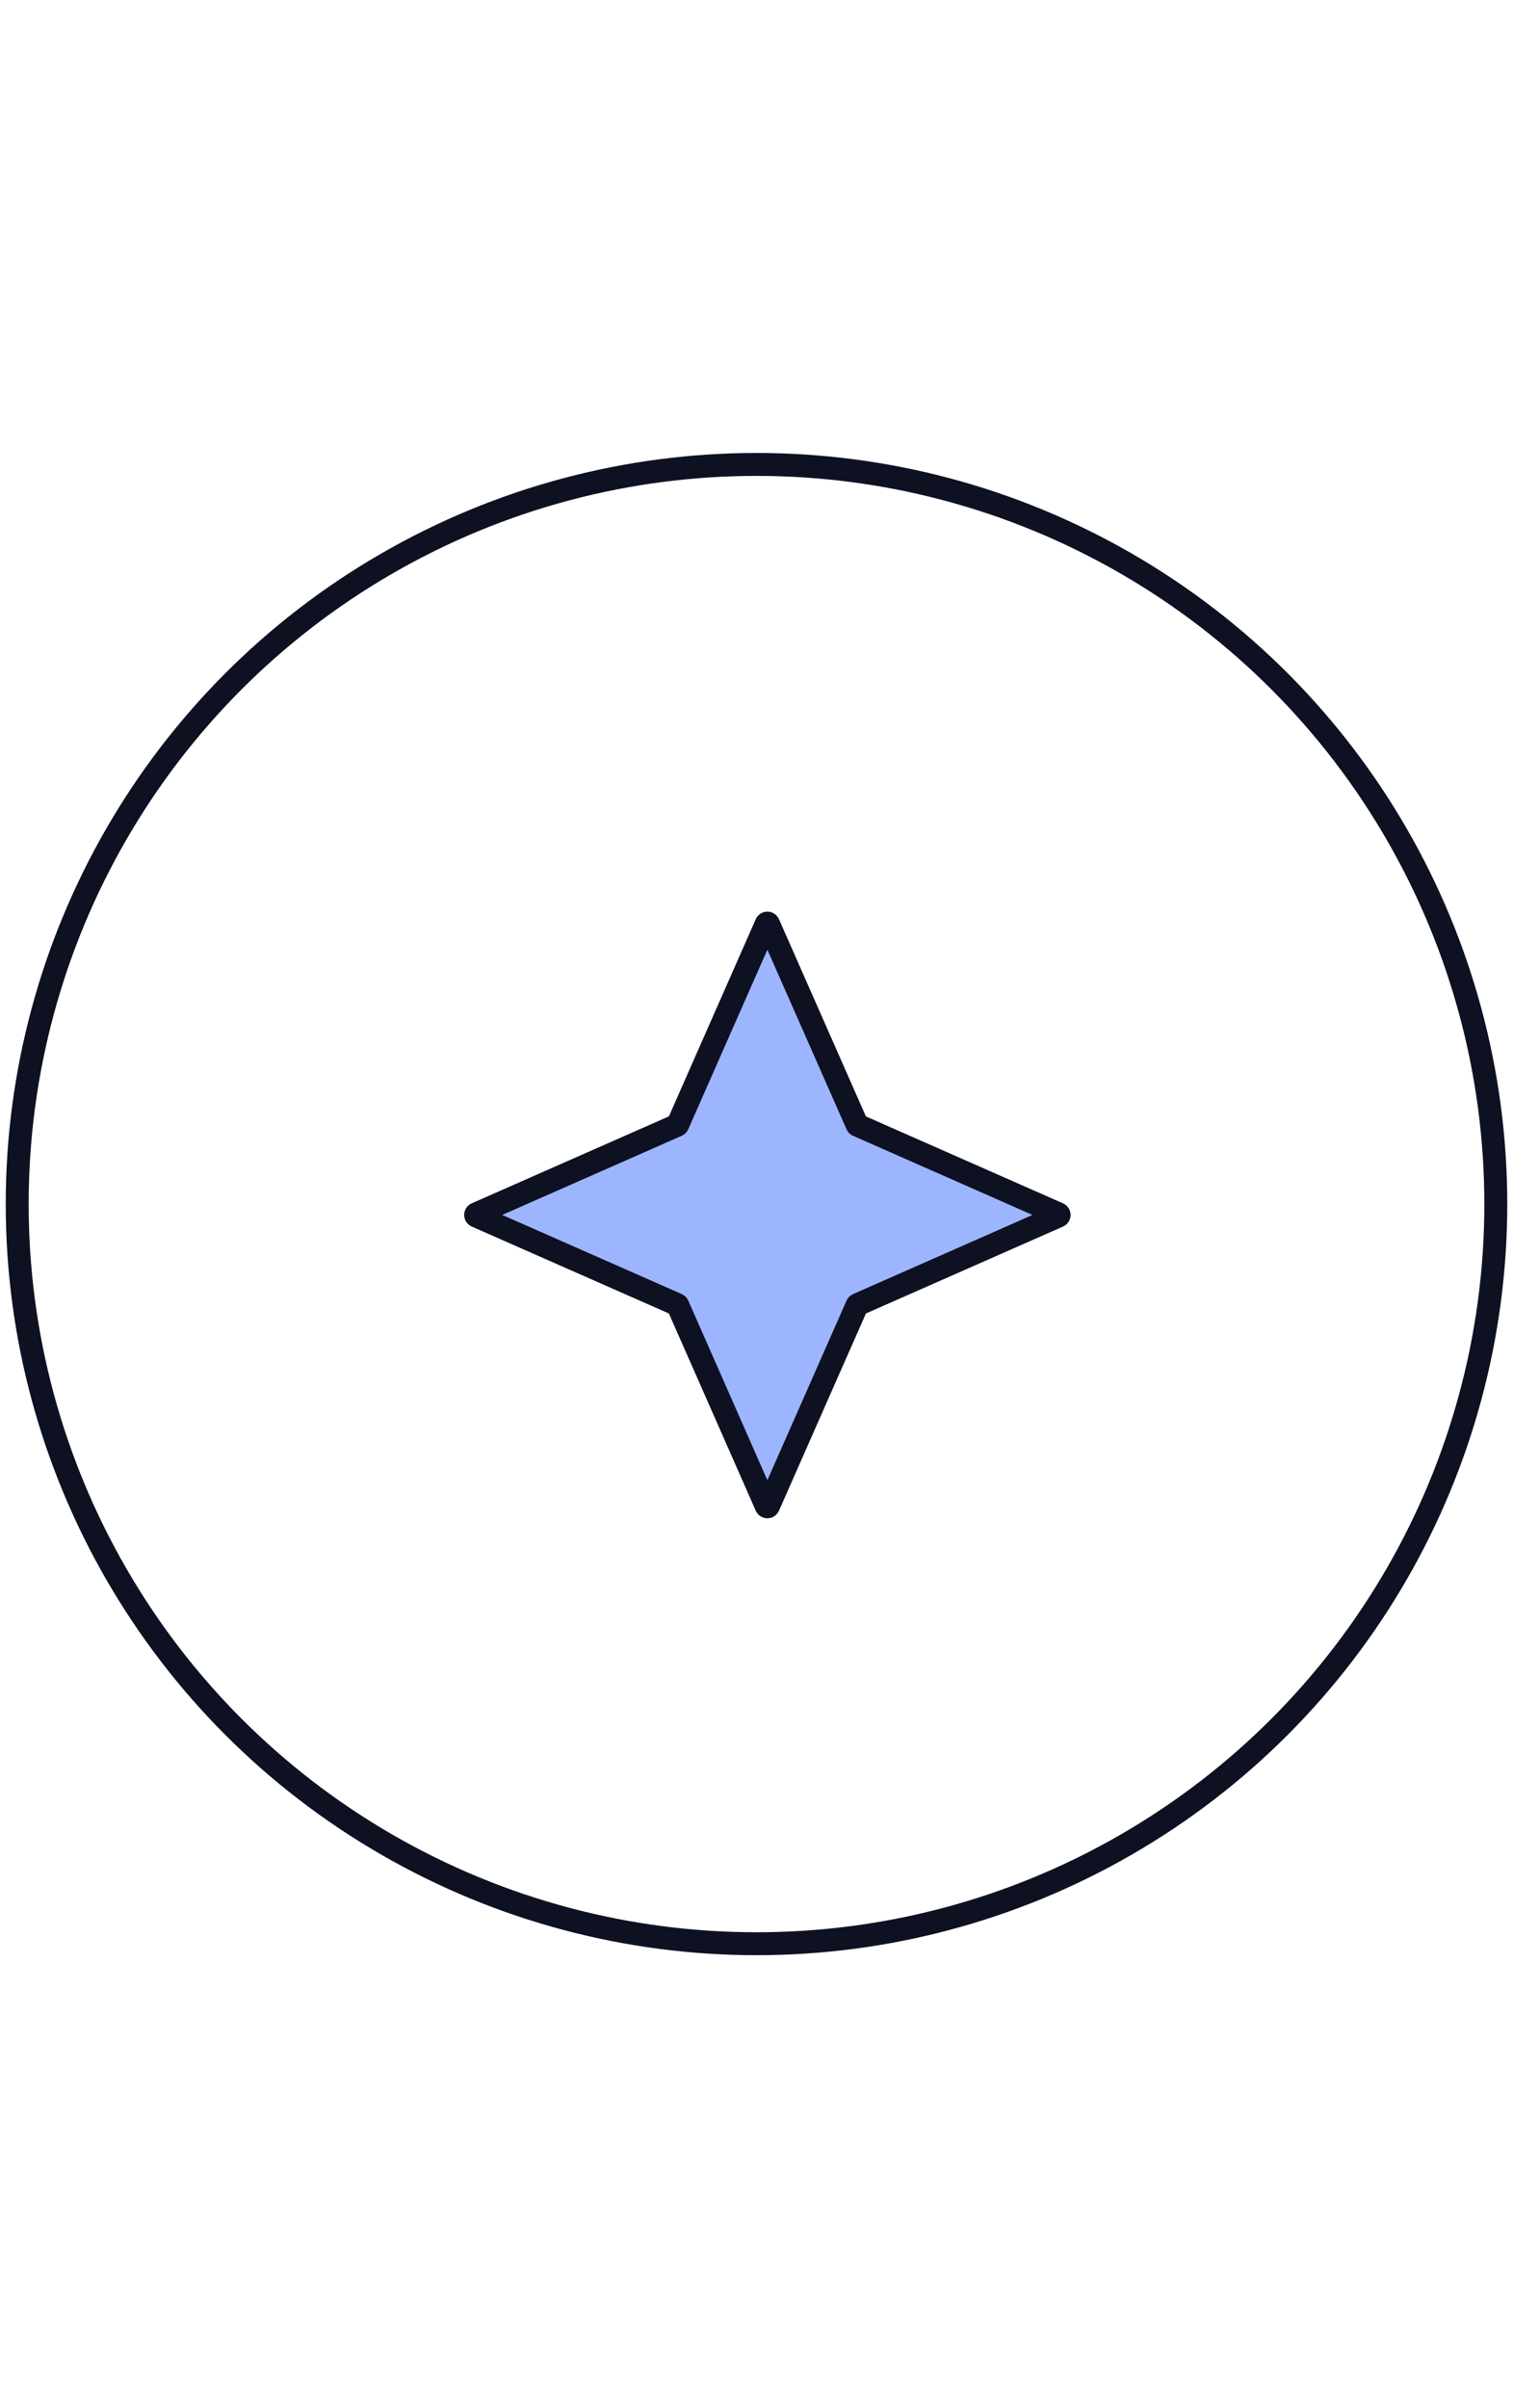
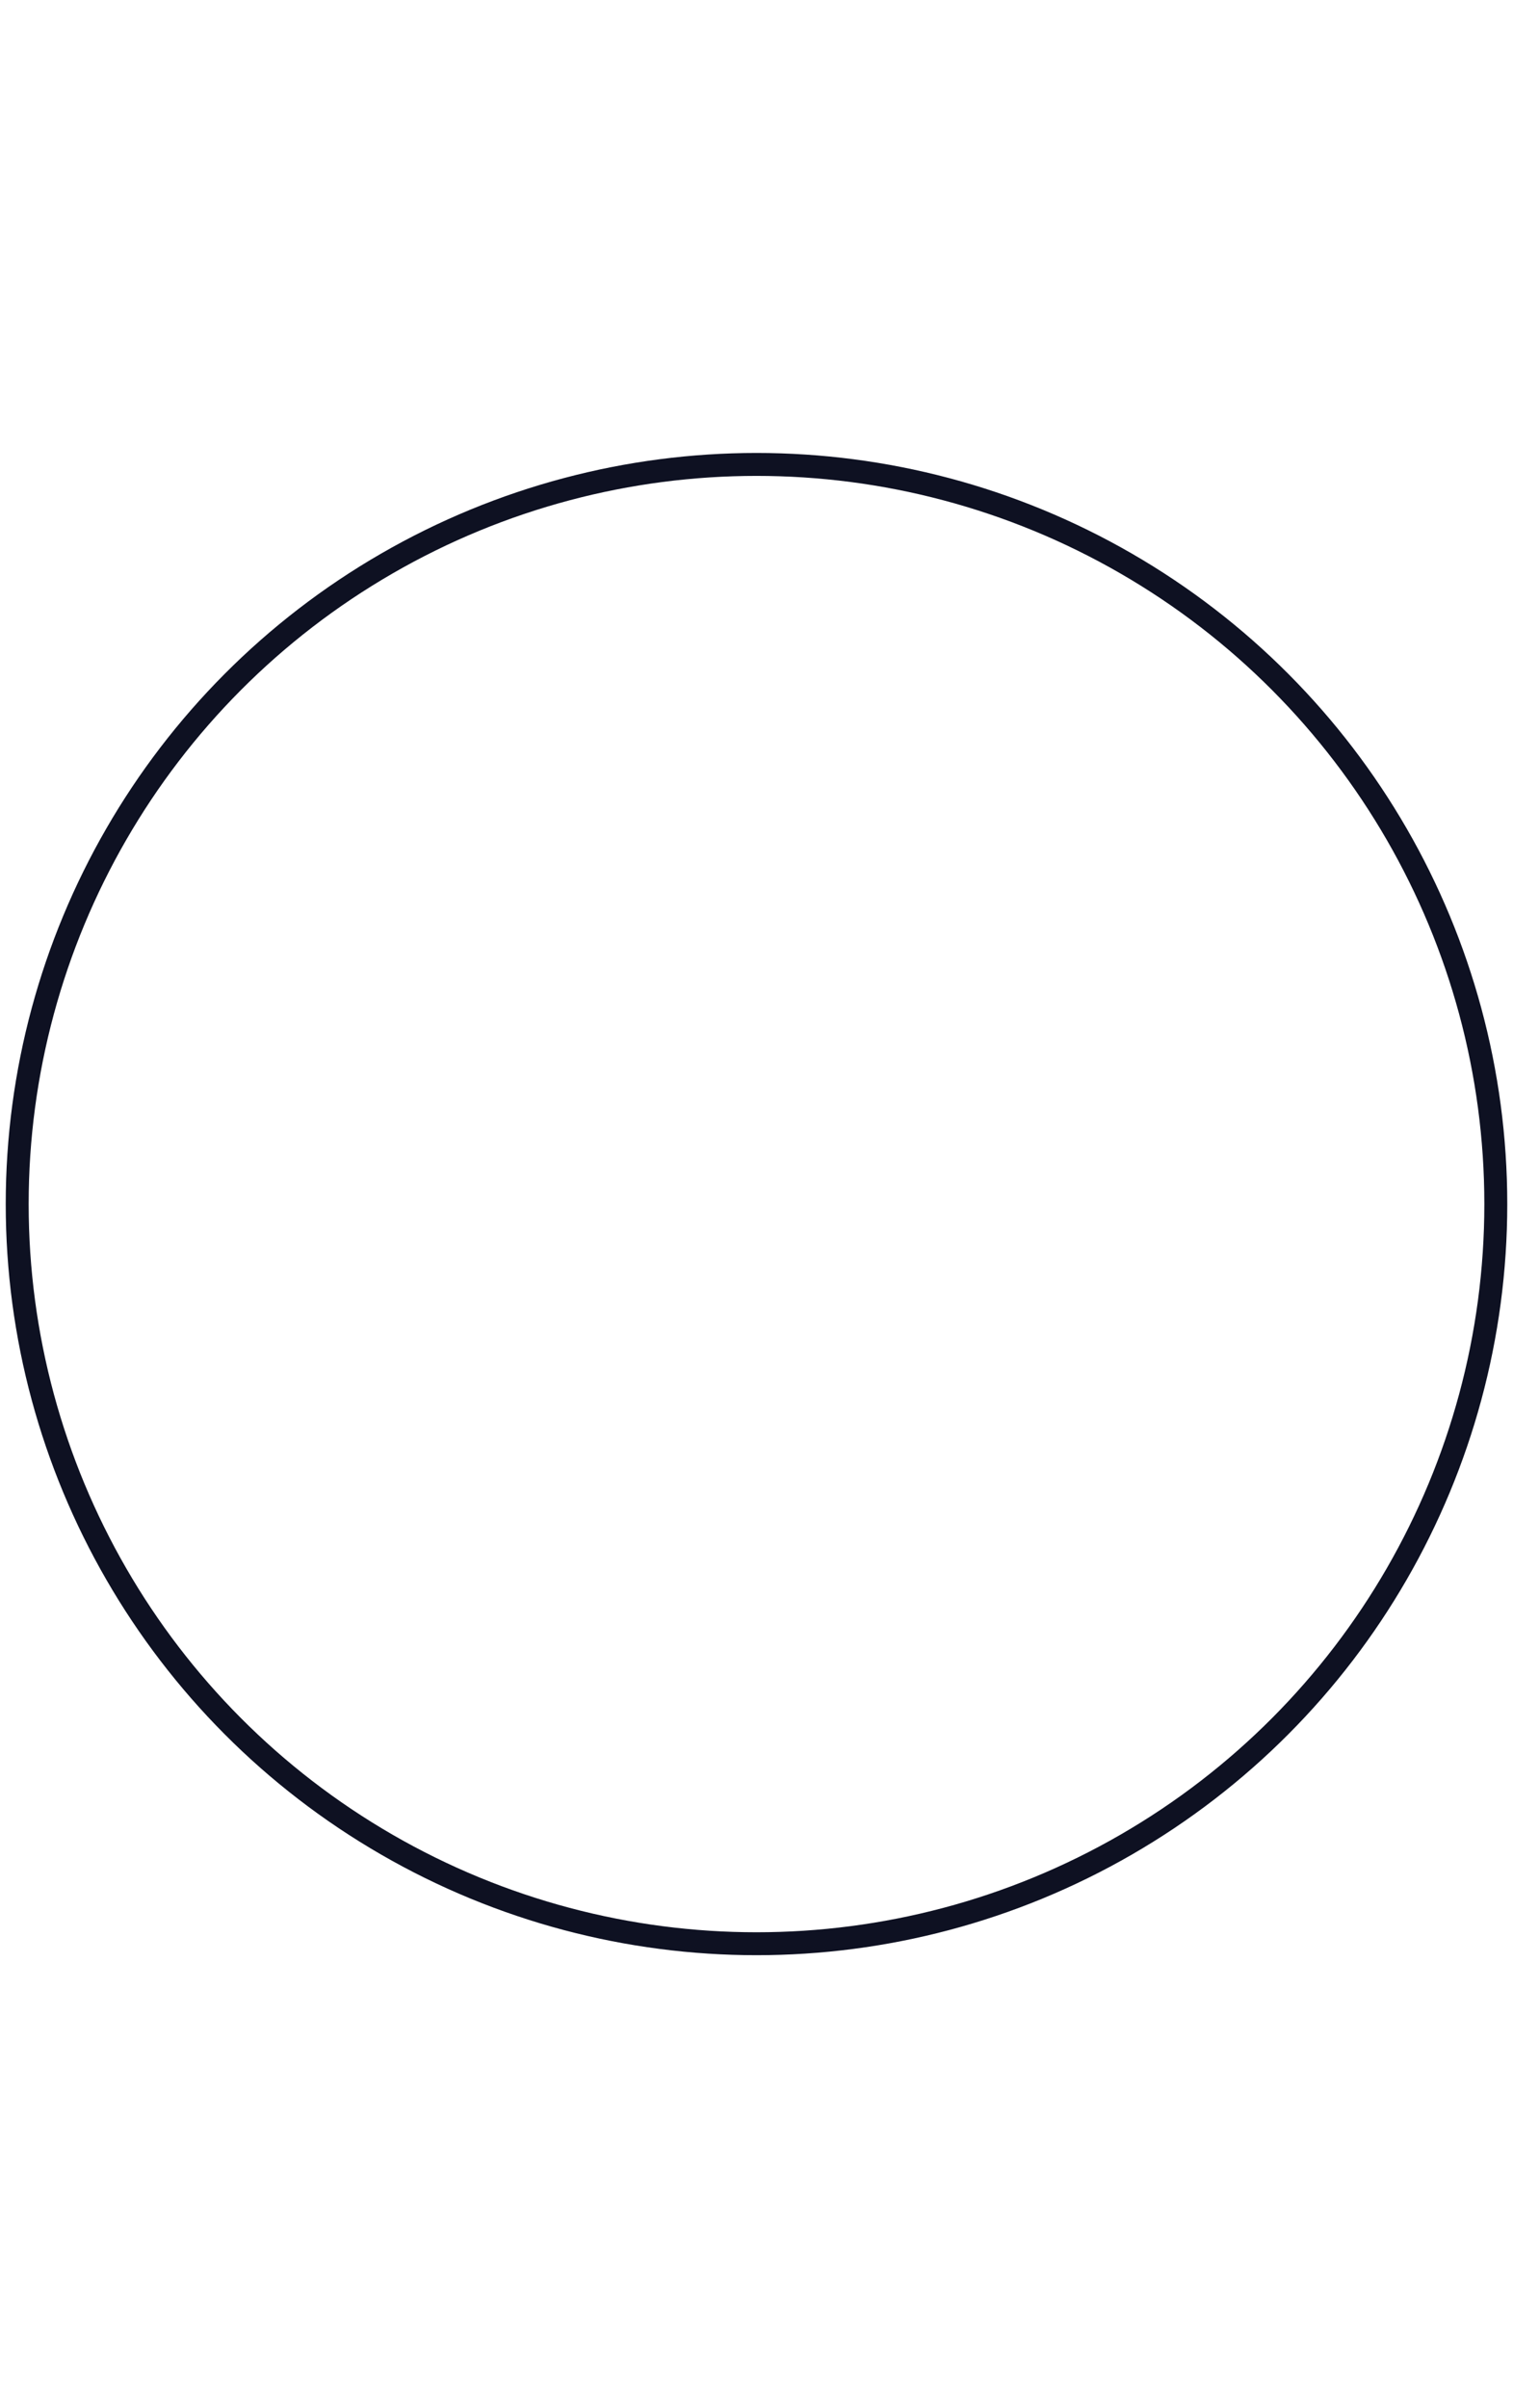
<svg xmlns="http://www.w3.org/2000/svg" width="66" height="105" viewBox="0 0 66 105" fill="none">
  <circle cx="33" cy="52.5" r="32.25" stroke="#0E1122" stroke-linecap="round" />
-   <path d="M33.523 40.28C33.504 40.238 33.443 40.238 33.425 40.28L29.566 49.036C29.56 49.048 29.55 49.058 29.538 49.064L20.78 52.924C20.738 52.943 20.738 53.003 20.78 53.022L29.538 56.882C29.55 56.888 29.56 56.897 29.566 56.91L33.425 65.668C33.443 65.711 33.504 65.711 33.523 65.668L37.385 56.911C37.39 56.899 37.4 56.889 37.412 56.883L46.168 53.023C46.211 53.005 46.211 52.944 46.168 52.925L37.412 49.065C37.4 49.06 37.39 49.05 37.385 49.038L33.523 40.28Z" fill="#9DB5FF" stroke="#0E1122" />
</svg>